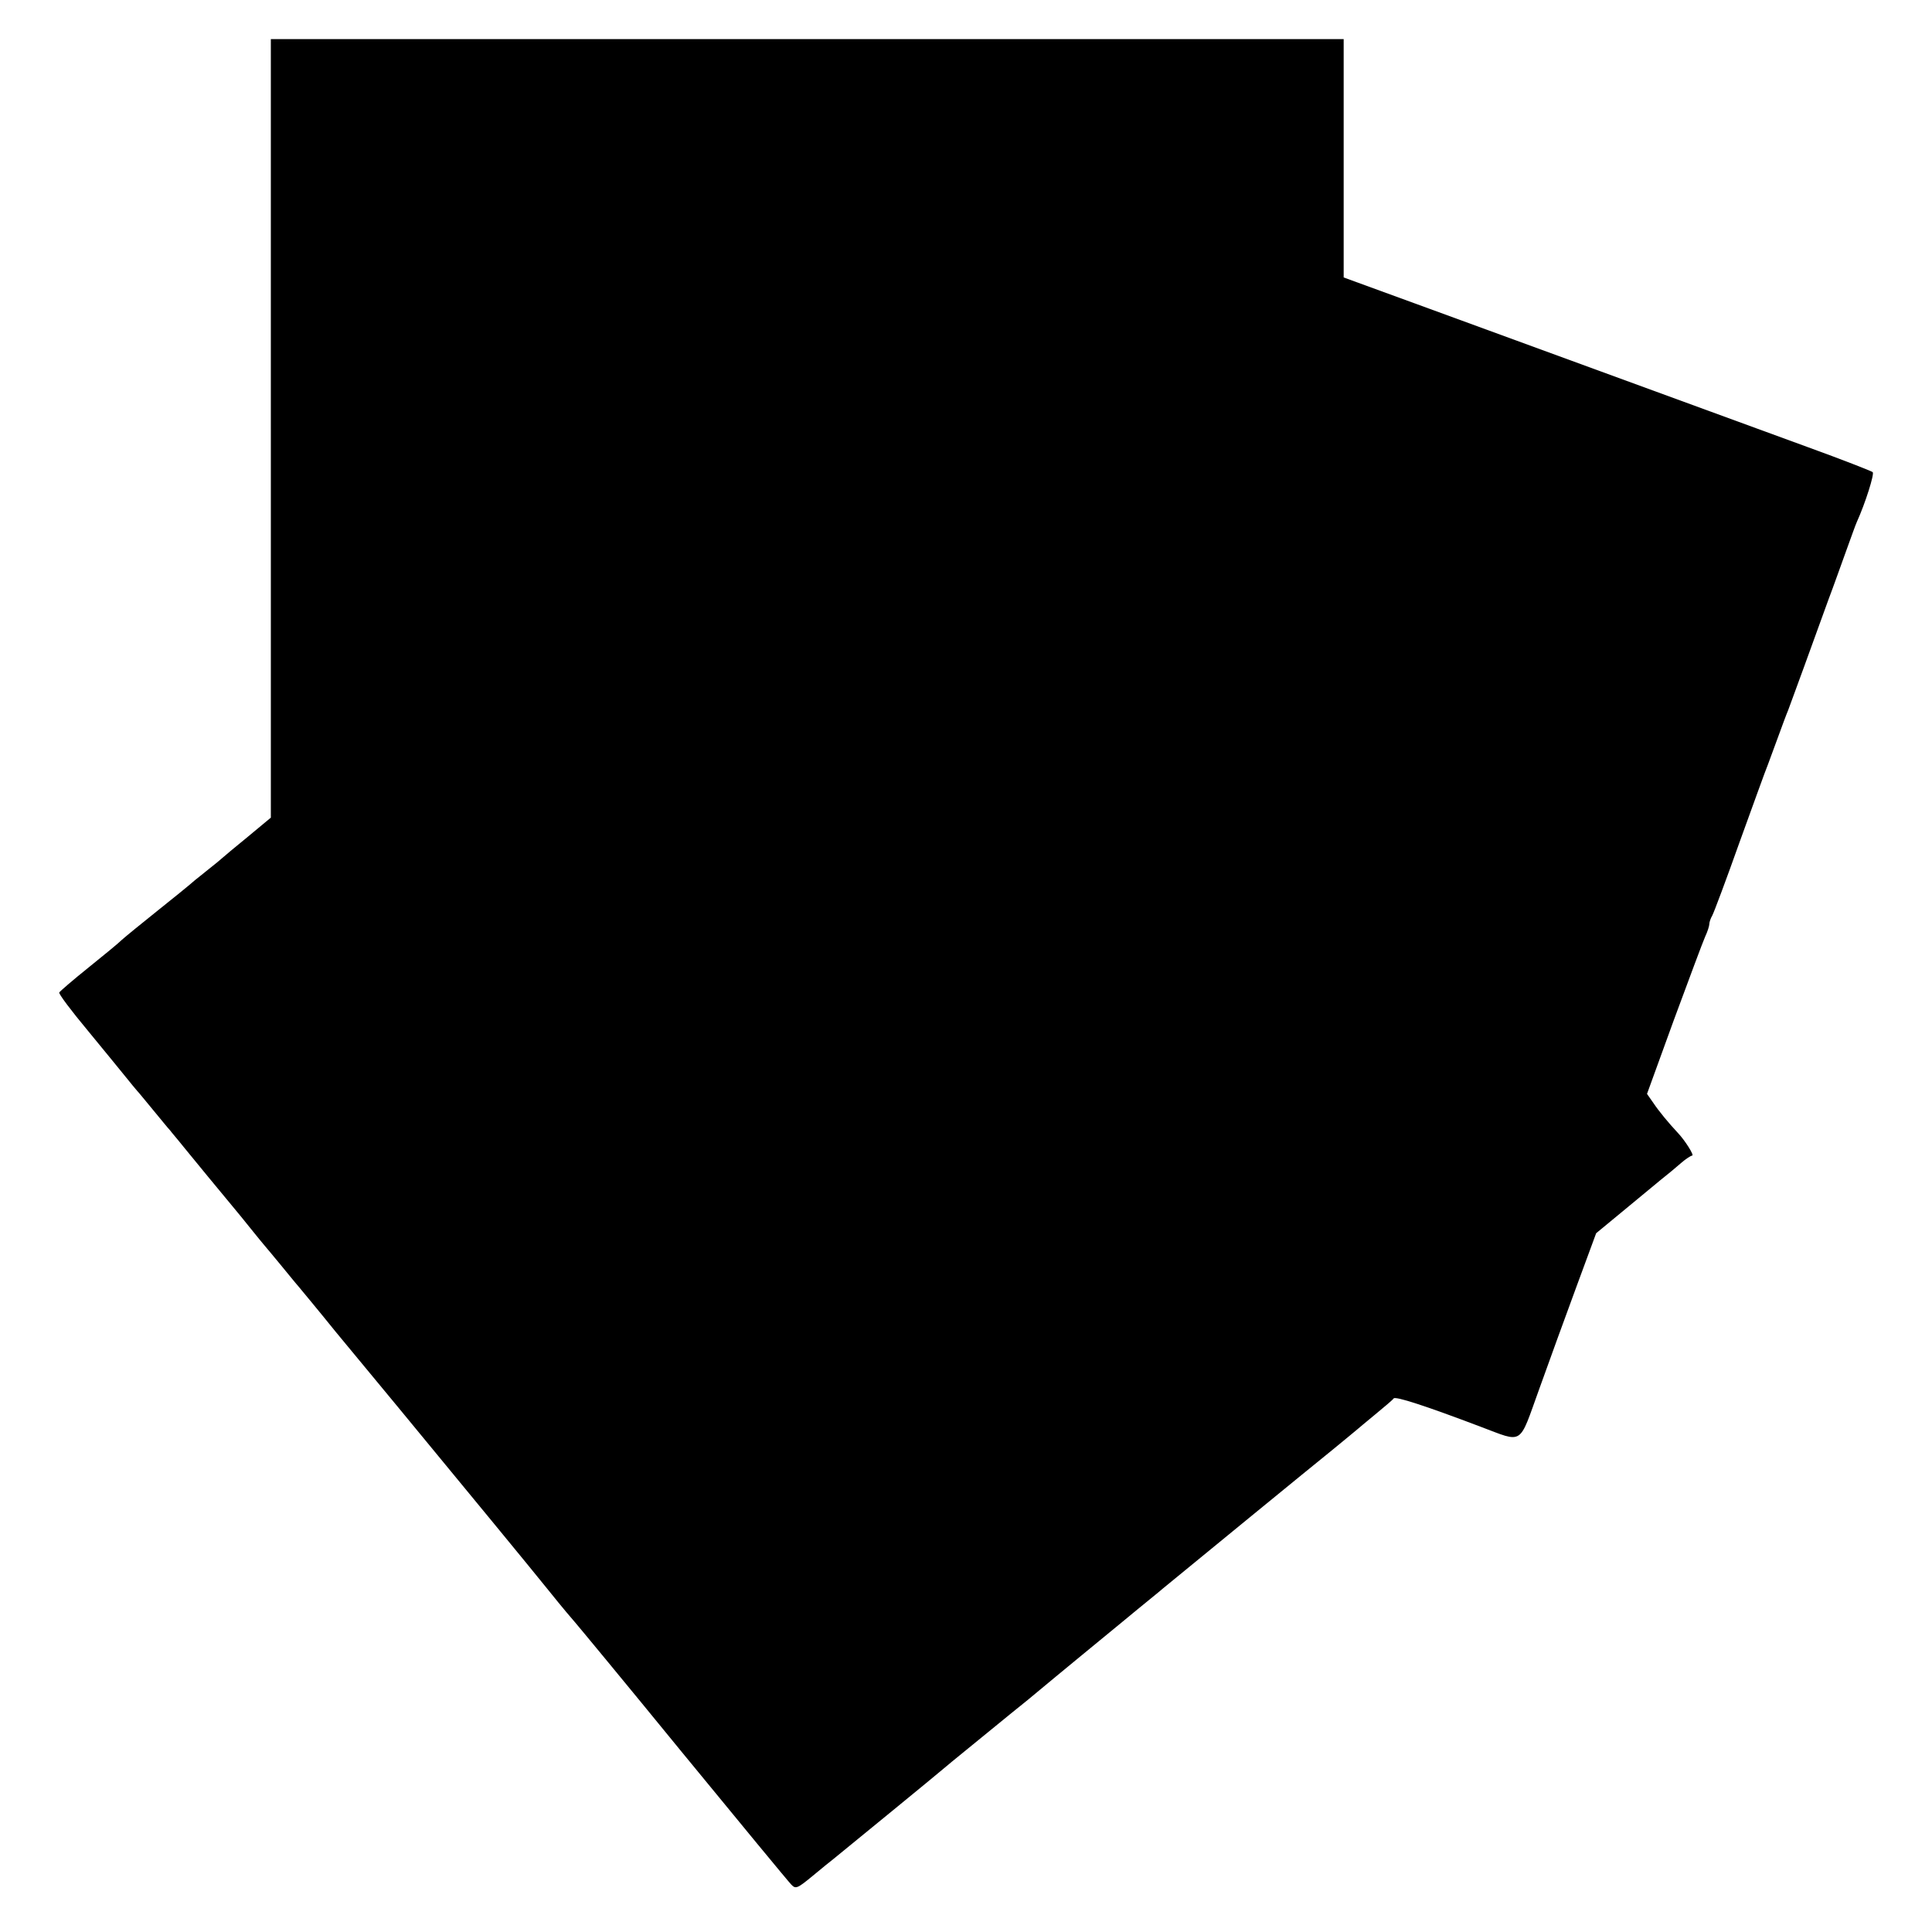
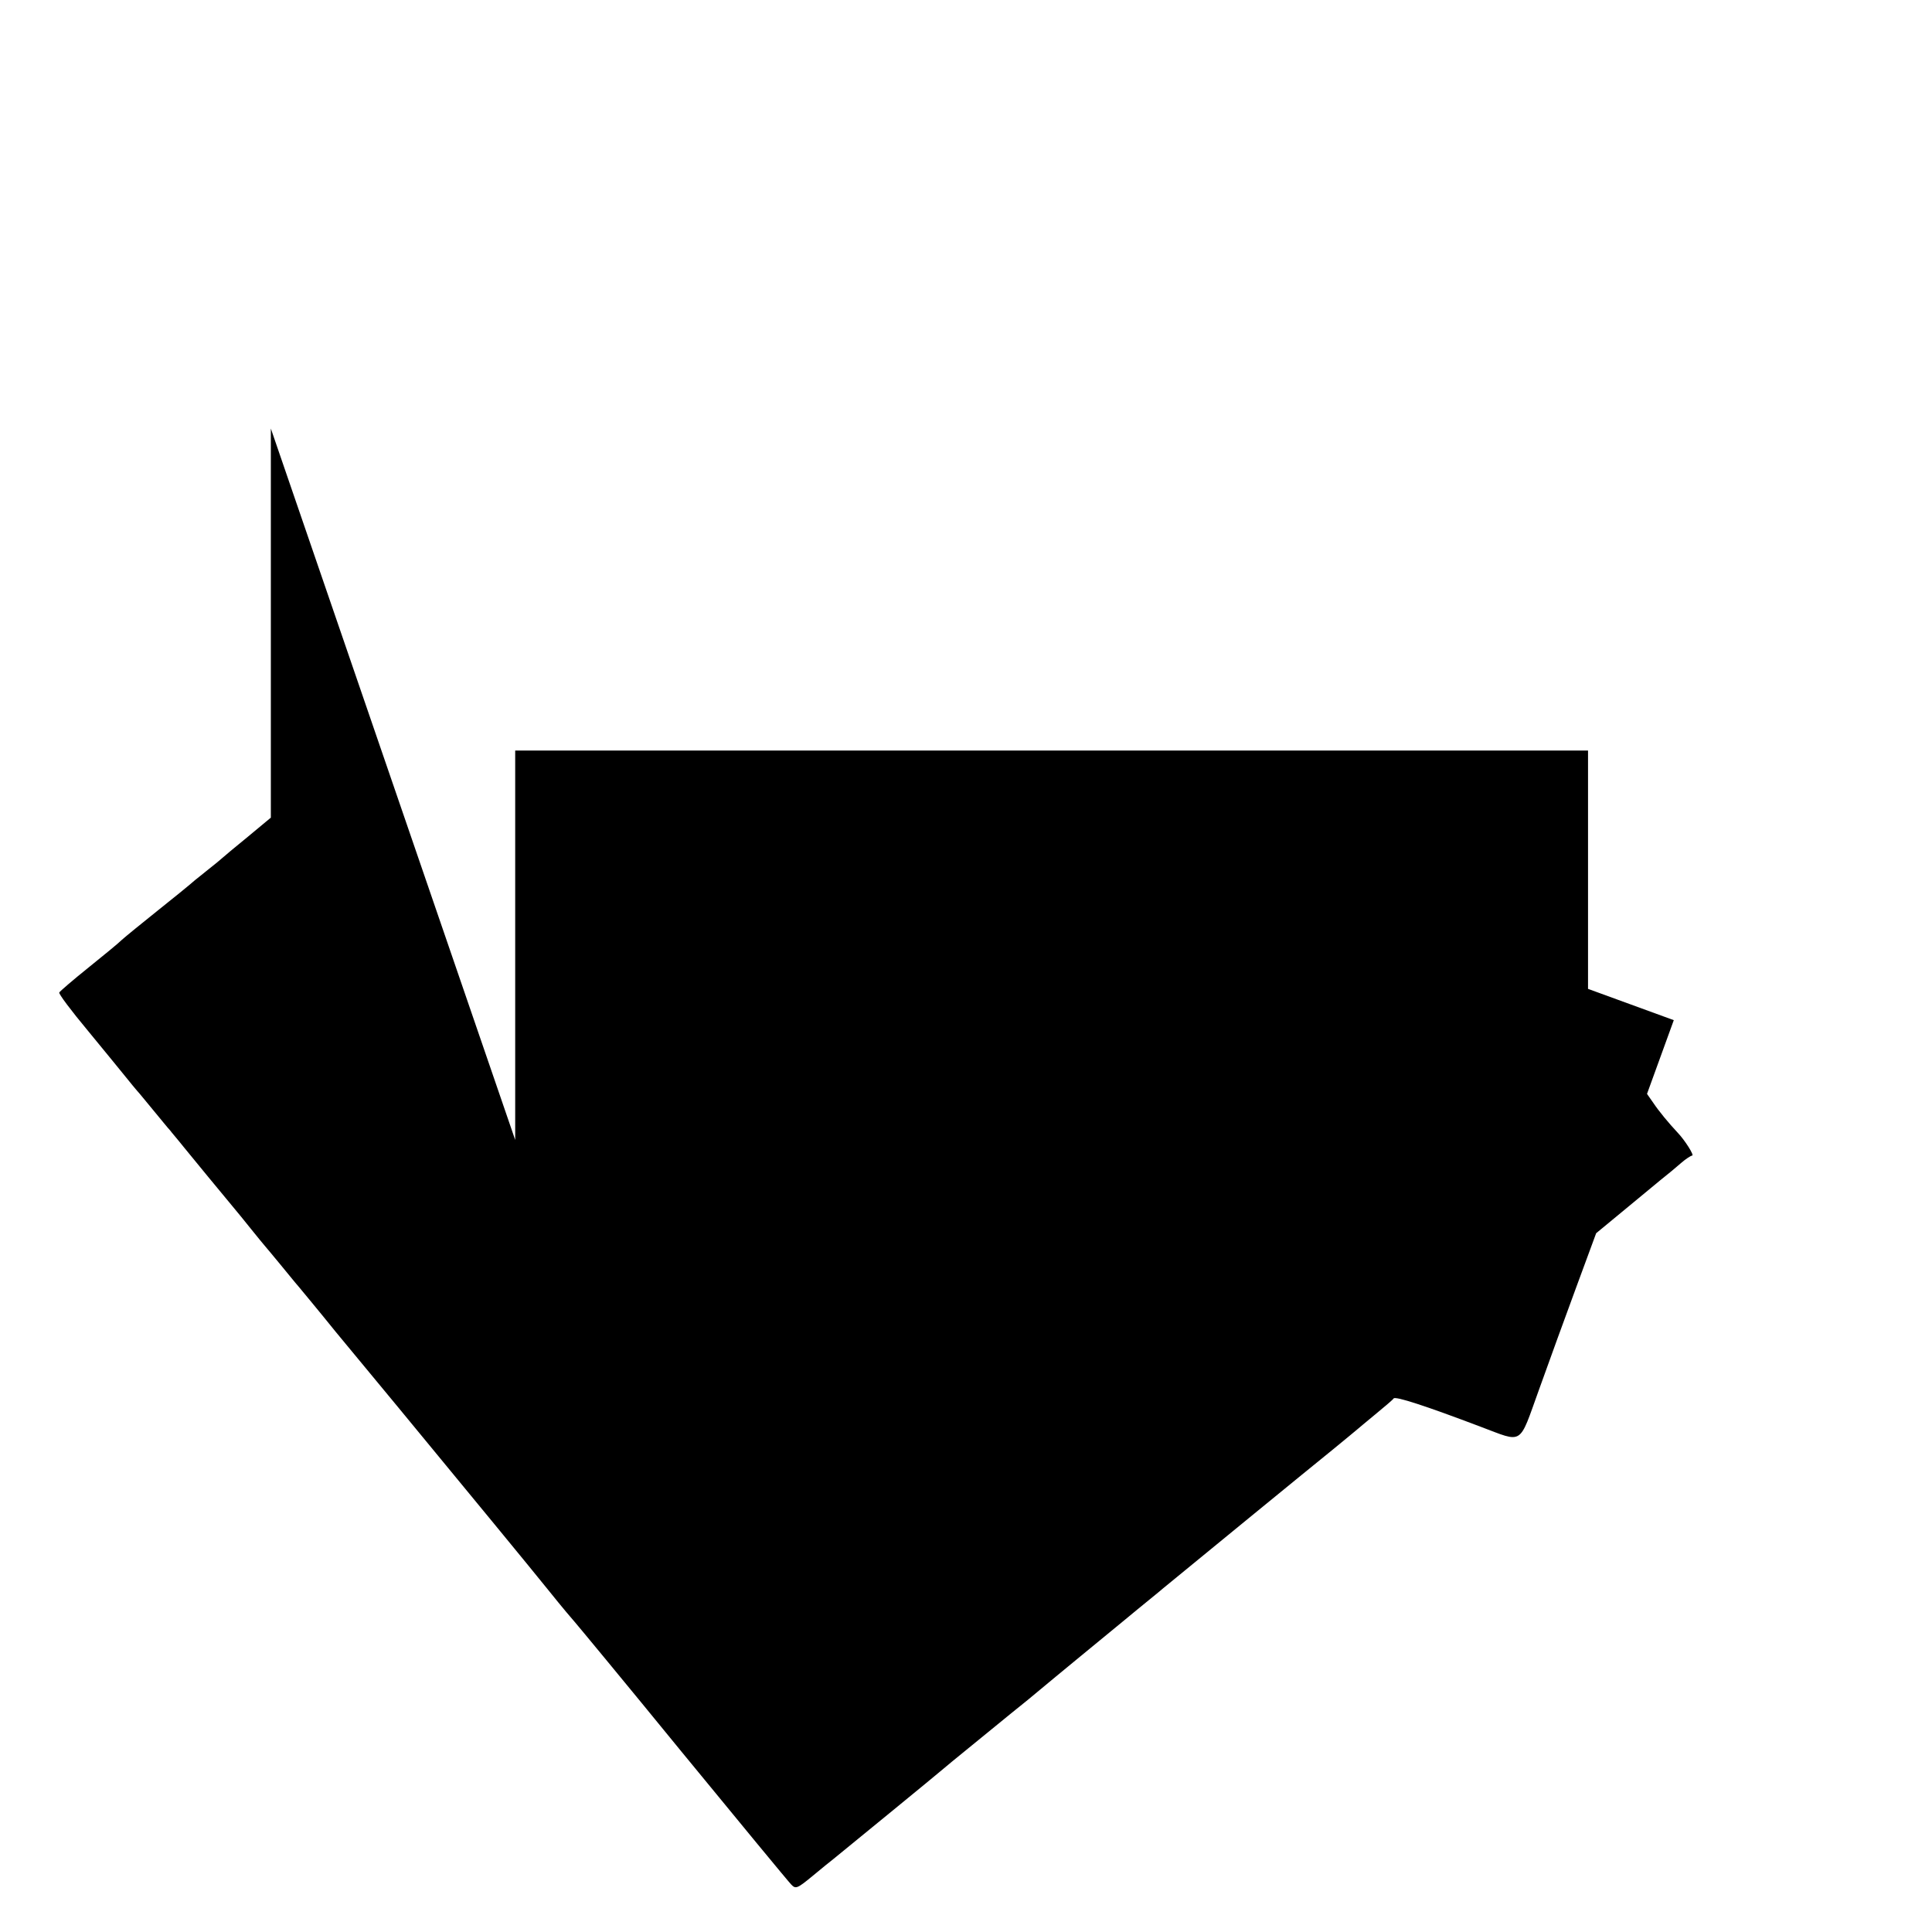
<svg xmlns="http://www.w3.org/2000/svg" version="1.0" width="642pt" height="642pt" viewBox="0 0 642 642" preserveAspectRatio="xMidYMid meet">
  <g transform="translate(0,642) scale(0.1,-0.1)" fill="#000000" stroke="none">
-     <path d="M900 4996 l0 -1293 -77 -64 c-43 -35 -80 -66 -83 -69 -3 -3 -27 -23 -55 -45 -27 -21 -52 -42 -55 -45 -3 -3 -50 -41 -105 -85 -55 -44 -109 -88 -120 -98 -11 -11 -61 -52 -112 -93 -51 -41 -94 -78 -96 -82 -3 -4 40 -61 95 -127 54 -66 111 -135 126 -154 15 -19 32 -39 37 -45 6 -6 30 -36 55 -66 25 -30 49 -60 55 -66 5 -7 26 -31 45 -55 32 -39 126 -154 168 -204 9 -11 35 -42 57 -70 22 -27 42 -52 45 -55 3 -3 25 -30 50 -60 25 -30 52 -64 62 -75 9 -11 65 -78 123 -150 59 -71 154 -186 211 -255 253 -307 422 -512 497 -605 44 -55 84 -102 87 -105 3 -3 163 -196 354 -430 192 -234 356 -433 365 -442 15 -16 20 -14 71 28 30 25 62 51 70 57 70 57 346 283 350 287 3 3 66 55 140 115 74 61 144 117 155 126 132 110 229 189 320 264 60 50 119 97 130 107 79 65 504 413 565 462 41 34 77 63 80 66 3 3 30 25 60 50 30 25 58 48 61 53 6 8 107 -25 289 -94 144 -54 126 -65 194 123 32 90 88 243 124 341 l66 179 86 71 c48 40 105 87 127 105 23 18 54 44 70 58 15 13 32 24 36 24 8 0 -24 51 -48 76 -30 32 -63 72 -81 99 l-21 30 89 245 c50 135 96 259 104 277 8 17 14 36 14 42 0 6 4 19 10 29 5 9 46 118 90 242 45 124 87 241 95 260 7 19 23 62 35 95 12 33 26 71 32 85 5 14 30 81 55 150 25 69 60 166 78 215 19 50 45 124 60 165 15 41 30 84 35 95 29 64 59 160 53 166 -5 4 -102 42 -218 84 -322 118 -785 287 -1255 459 l-285 104 0 396 0 396 -1782 0 -1783 0 0 -1294z" />
+     <path d="M900 4996 l0 -1293 -77 -64 c-43 -35 -80 -66 -83 -69 -3 -3 -27 -23 -55 -45 -27 -21 -52 -42 -55 -45 -3 -3 -50 -41 -105 -85 -55 -44 -109 -88 -120 -98 -11 -11 -61 -52 -112 -93 -51 -41 -94 -78 -96 -82 -3 -4 40 -61 95 -127 54 -66 111 -135 126 -154 15 -19 32 -39 37 -45 6 -6 30 -36 55 -66 25 -30 49 -60 55 -66 5 -7 26 -31 45 -55 32 -39 126 -154 168 -204 9 -11 35 -42 57 -70 22 -27 42 -52 45 -55 3 -3 25 -30 50 -60 25 -30 52 -64 62 -75 9 -11 65 -78 123 -150 59 -71 154 -186 211 -255 253 -307 422 -512 497 -605 44 -55 84 -102 87 -105 3 -3 163 -196 354 -430 192 -234 356 -433 365 -442 15 -16 20 -14 71 28 30 25 62 51 70 57 70 57 346 283 350 287 3 3 66 55 140 115 74 61 144 117 155 126 132 110 229 189 320 264 60 50 119 97 130 107 79 65 504 413 565 462 41 34 77 63 80 66 3 3 30 25 60 50 30 25 58 48 61 53 6 8 107 -25 289 -94 144 -54 126 -65 194 123 32 90 88 243 124 341 l66 179 86 71 c48 40 105 87 127 105 23 18 54 44 70 58 15 13 32 24 36 24 8 0 -24 51 -48 76 -30 32 -63 72 -81 99 l-21 30 89 245 l-285 104 0 396 0 396 -1782 0 -1783 0 0 -1294z" />
  </g>
</svg>